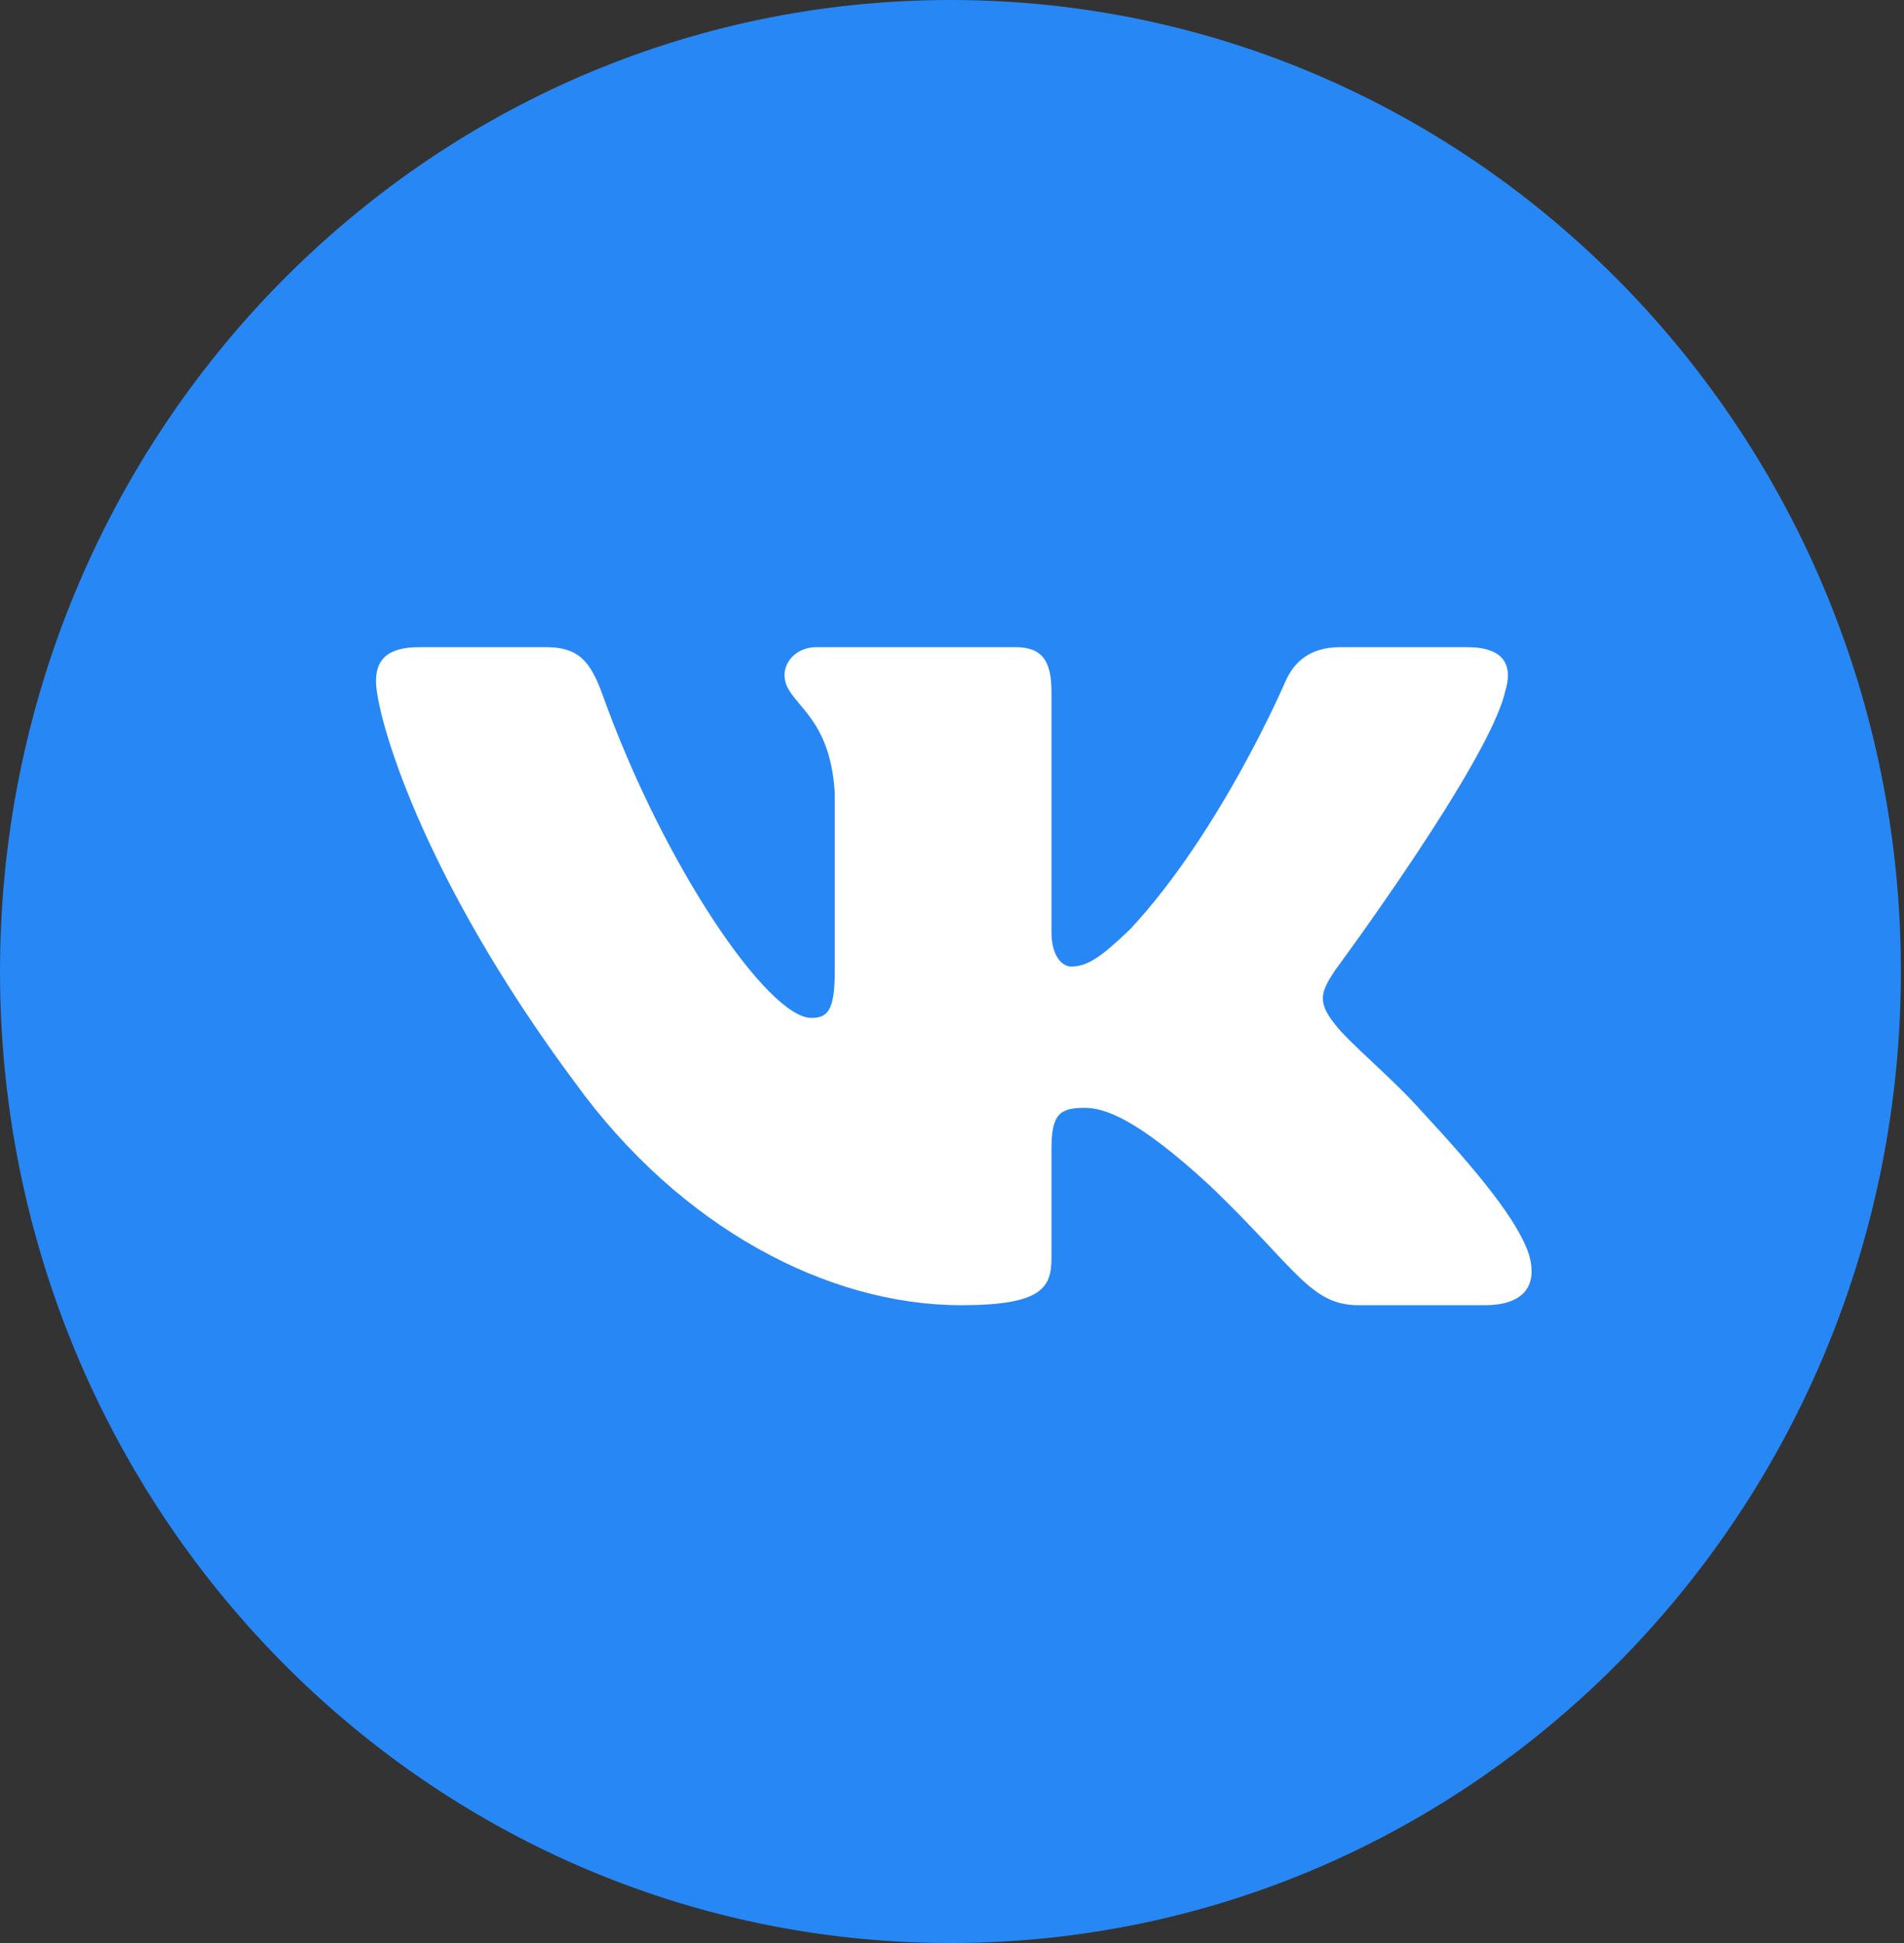
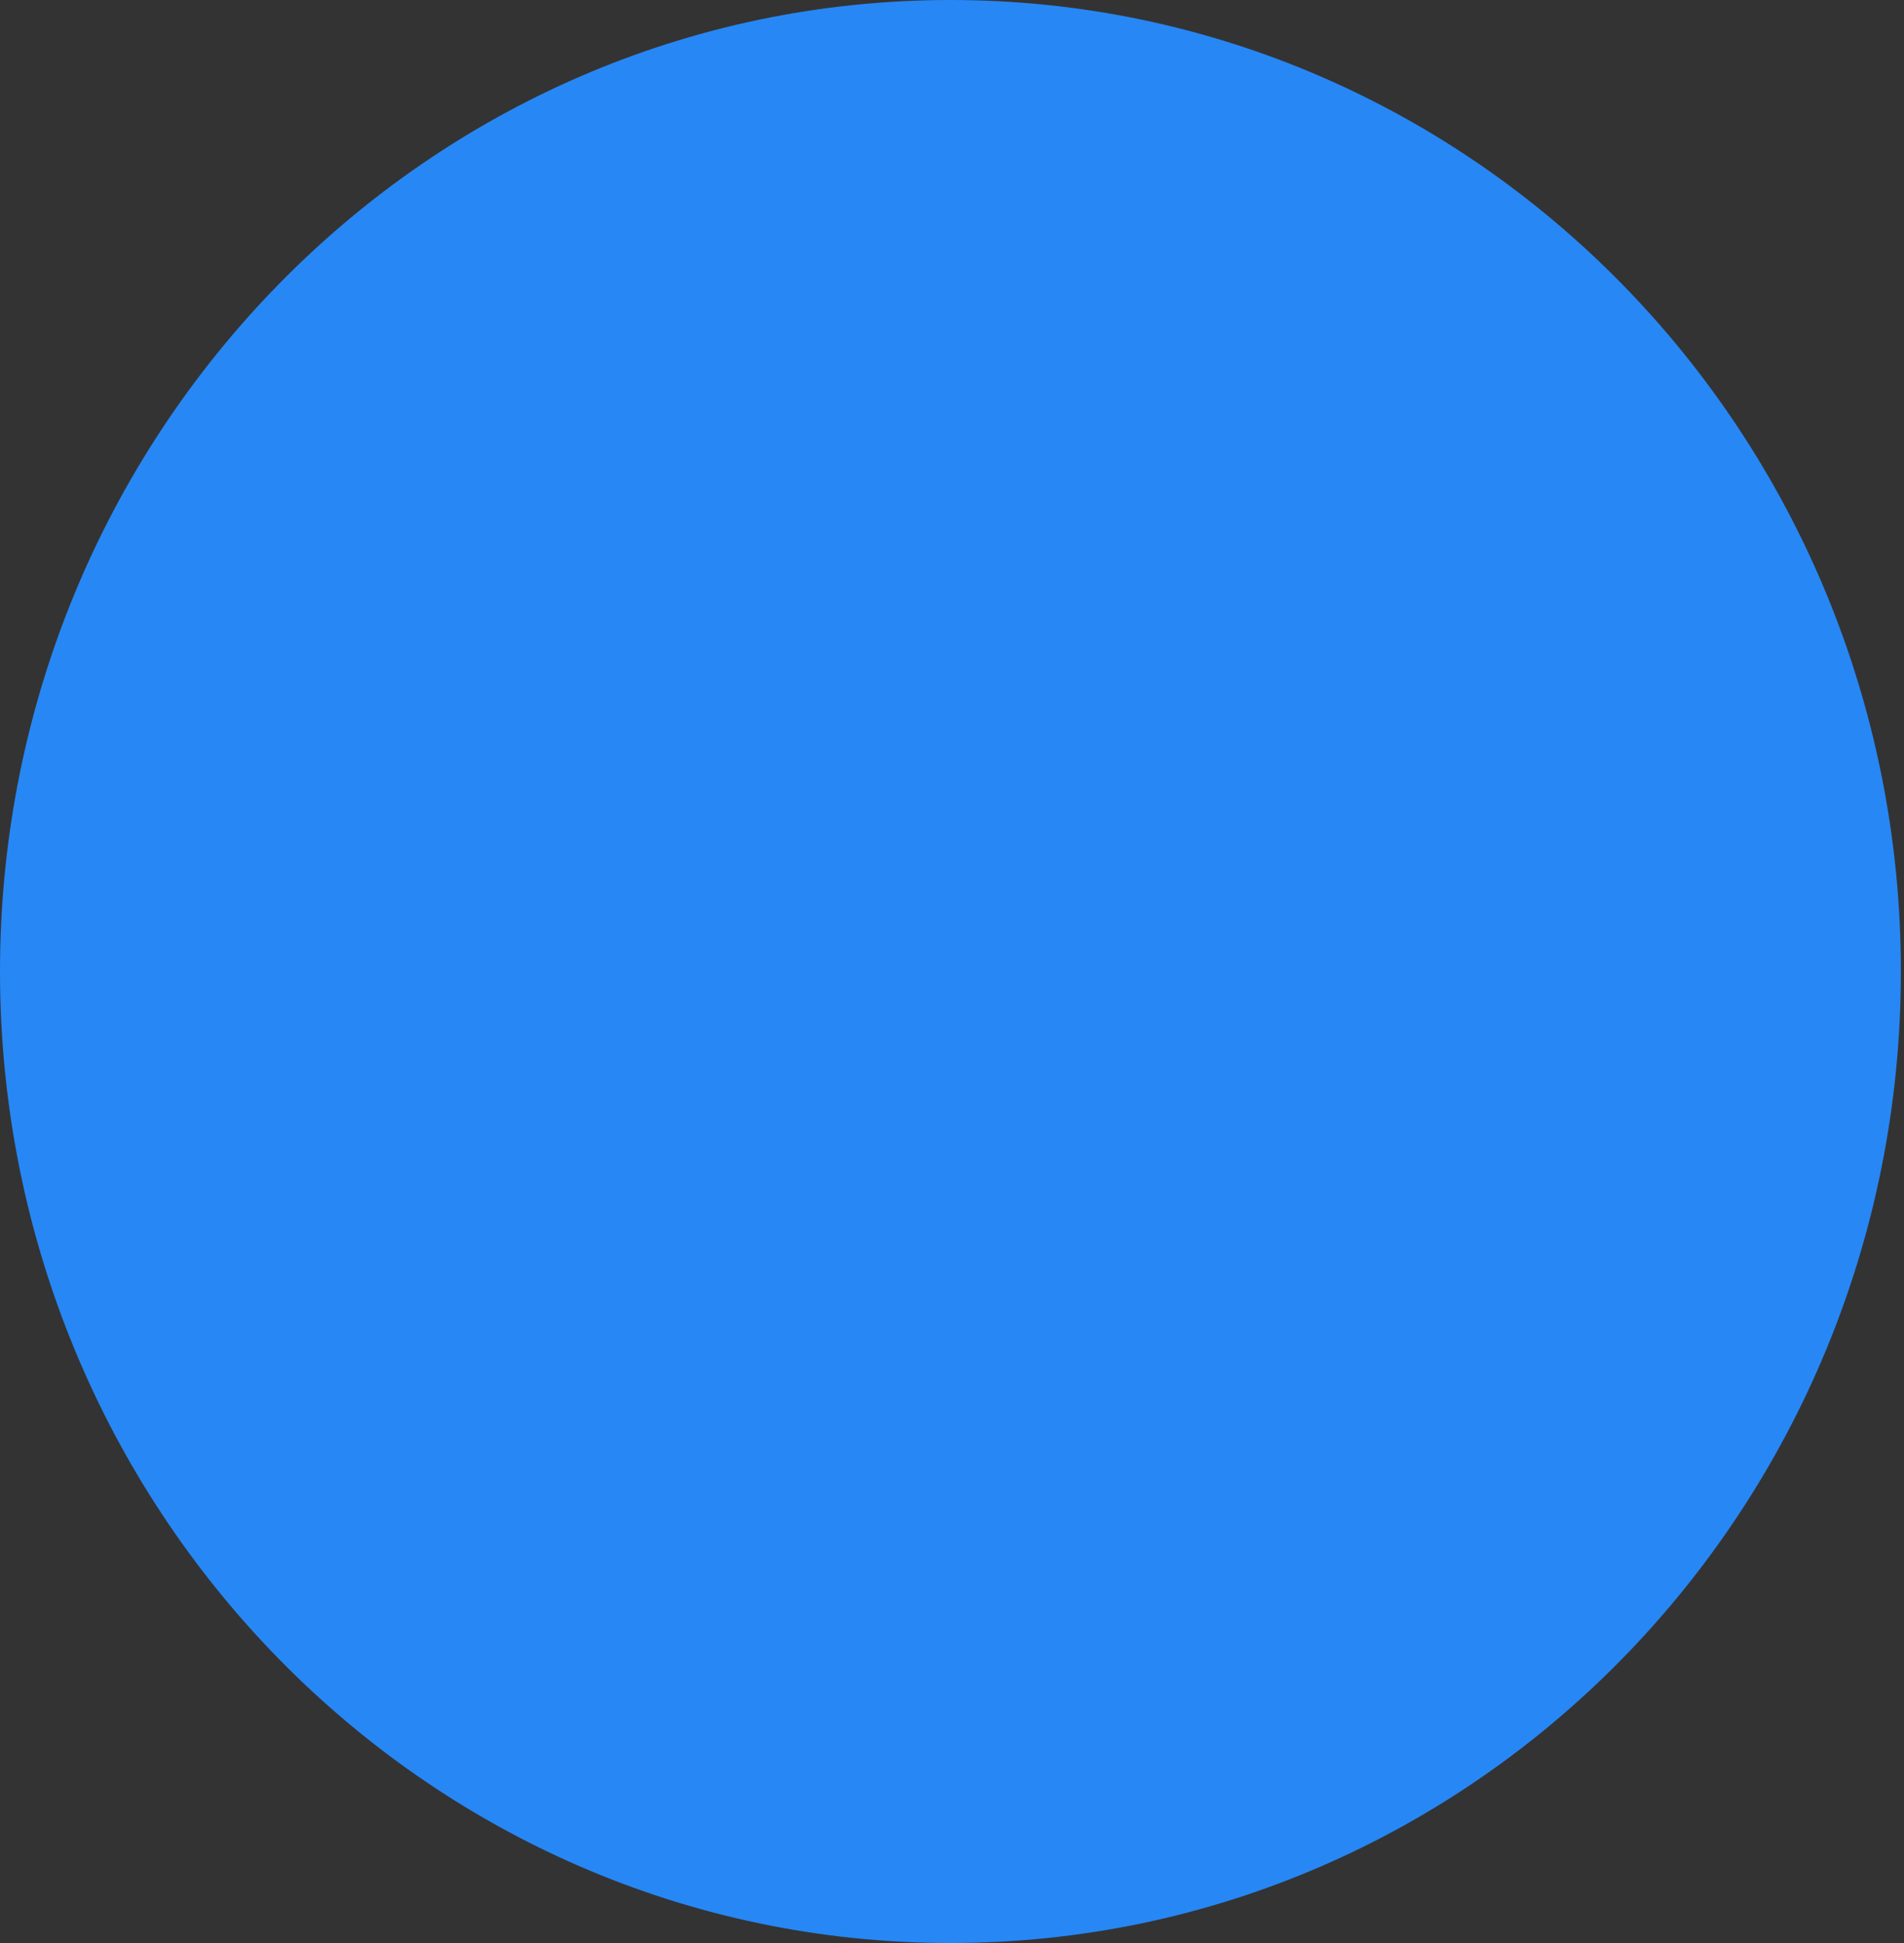
<svg xmlns="http://www.w3.org/2000/svg" width="49" height="50" viewBox="0 0 49 50" fill="none">
  <rect x="0" y="0" width="49" height="50" fill="#333333" stroke="none" />
  <path d="M48.92 25C48.92 11.193 37.969 0 24.46 0C10.951 0 0 11.193 0 25C0 38.807 10.951 50 24.46 50C37.969 50 48.92 38.807 48.92 25Z" fill="#2787F5" />
-   <path fill-rule="evenodd" clip-rule="evenodd" d="M38.734 17.8C38.941 17.139 38.734 16.653 37.75 16.653H34.497C33.669 16.653 33.288 17.073 33.081 17.535C33.081 17.535 31.427 21.402 29.083 23.914C28.325 24.641 27.98 24.872 27.566 24.872C27.359 24.872 27.06 24.641 27.06 23.98V17.8C27.06 17.007 26.82 16.653 26.131 16.653H21.018C20.501 16.653 20.19 17.021 20.19 17.37C20.19 18.122 21.362 18.296 21.483 20.411V25.005C21.483 26.012 21.293 26.194 20.879 26.194C19.776 26.194 17.093 22.31 15.502 17.866C15.19 17.002 14.877 16.653 14.046 16.653H10.792C9.863 16.653 9.677 17.073 9.677 17.535C9.677 18.362 10.78 22.46 14.813 27.88C17.501 31.581 21.289 33.587 24.736 33.587C26.804 33.587 27.06 33.142 27.06 32.374V29.577C27.06 28.685 27.256 28.508 27.911 28.508C28.393 28.508 29.221 28.739 31.151 30.523C33.357 32.639 33.721 33.587 34.962 33.587H38.215C39.145 33.587 39.609 33.142 39.341 32.262C39.048 31.386 37.995 30.114 36.597 28.607C35.839 27.747 34.701 26.822 34.357 26.359C33.874 25.765 34.012 25.5 34.357 24.971C34.357 24.971 38.321 19.618 38.734 17.8Z" fill="white" />
</svg>